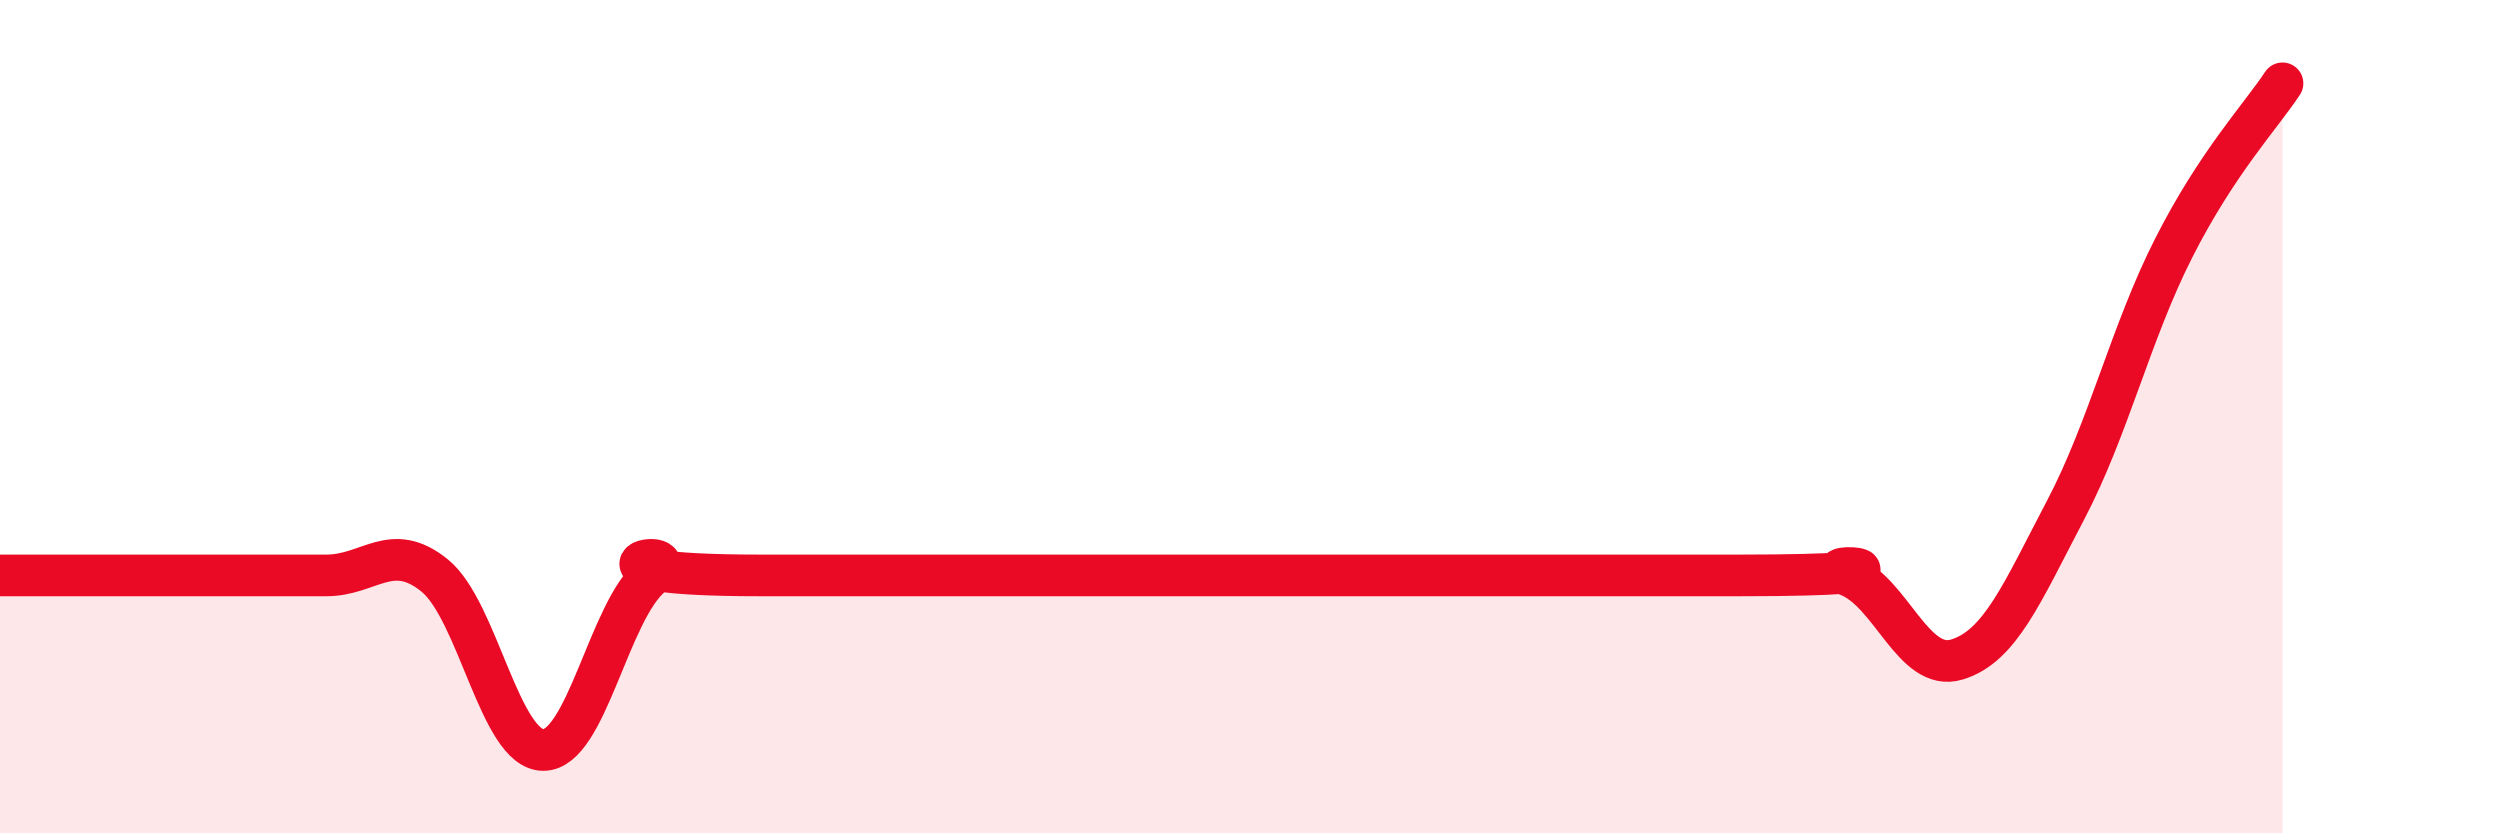
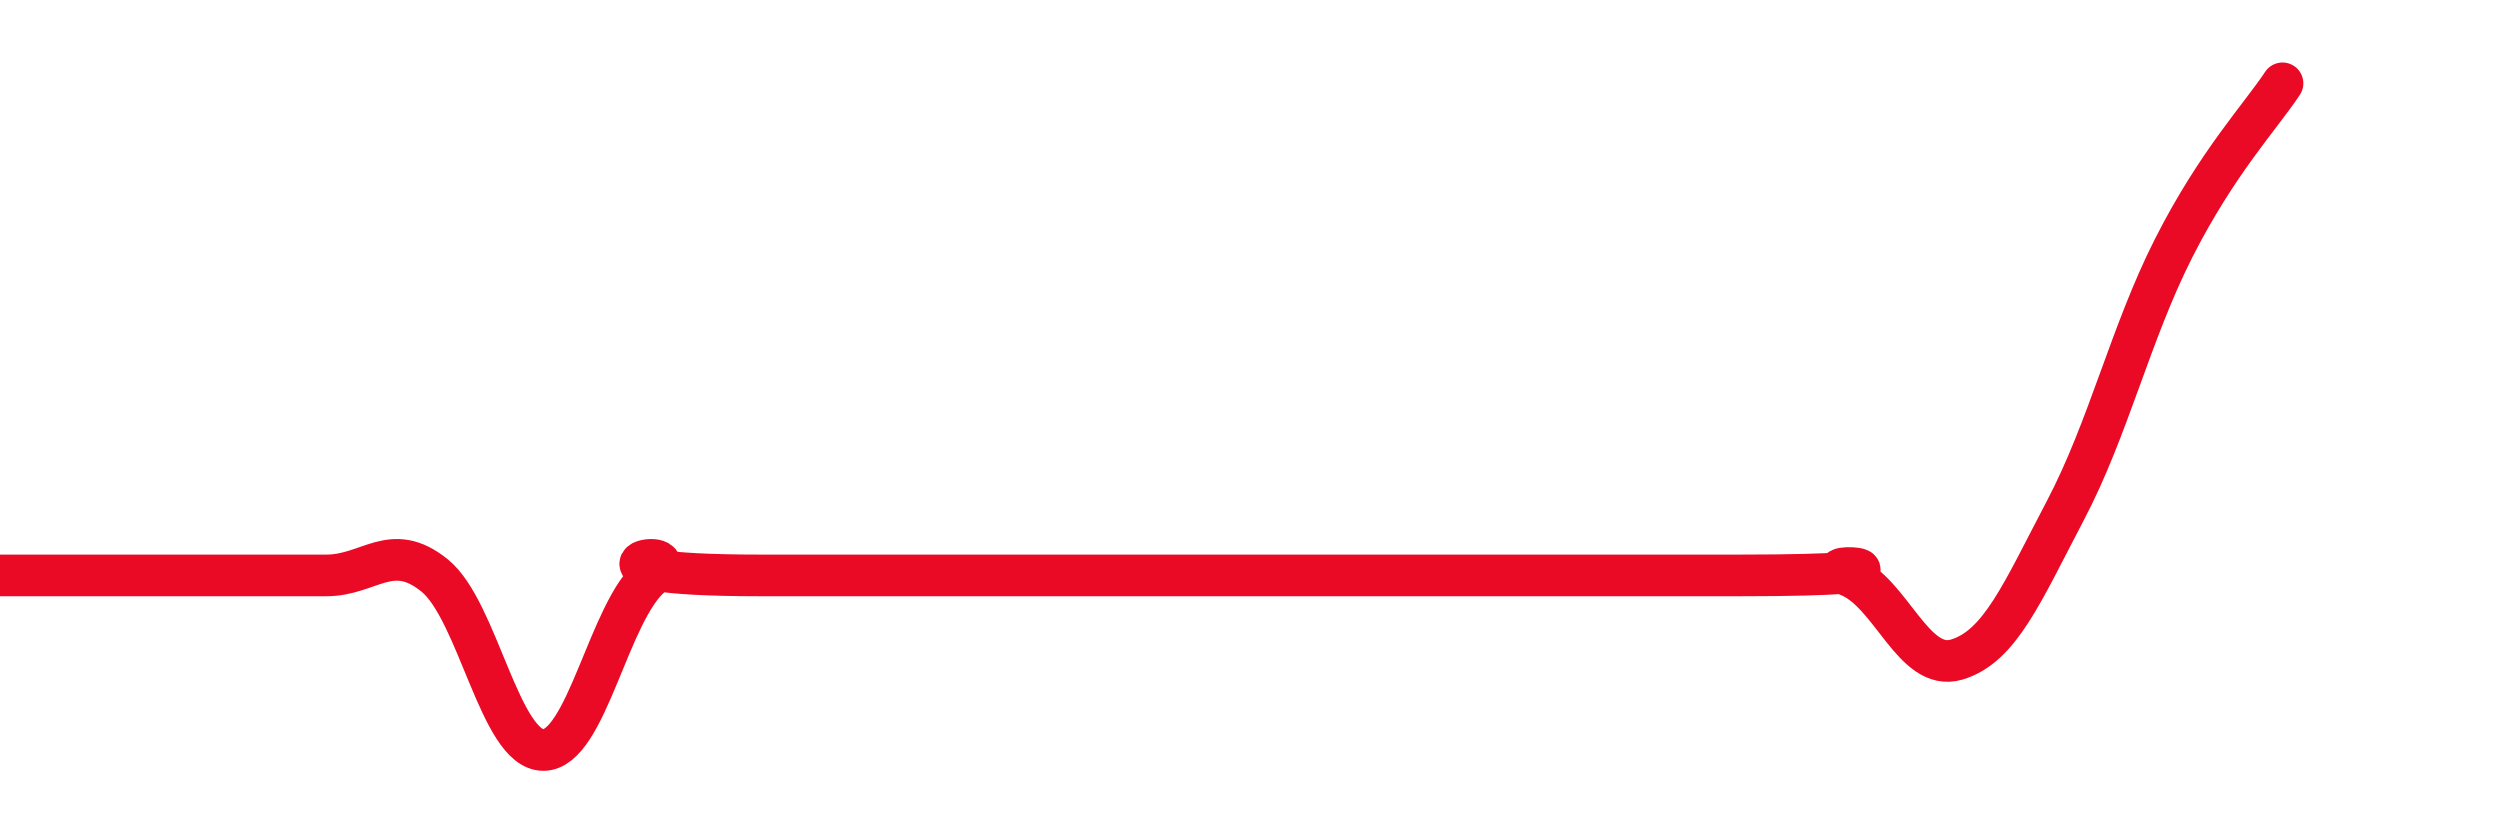
<svg xmlns="http://www.w3.org/2000/svg" width="60" height="20" viewBox="0 0 60 20">
-   <path d="M 0,13.81 C 0.52,13.81 1.57,13.81 2.61,13.81 C 3.65,13.81 4.18,13.81 5.22,13.81 C 6.26,13.81 6.79,13.81 7.83,13.81 C 8.87,13.81 9.39,12.97 10.43,13.81 C 11.47,14.65 12,18 13.04,18 C 14.08,18 14.61,14.65 15.65,13.81 C 16.69,12.97 13.04,13.81 18.26,13.81 C 23.48,13.81 36.52,13.81 41.74,13.81 C 46.96,13.81 43.31,13.41 44.35,13.81 C 45.39,14.21 45.92,16.14 46.96,15.83 C 48,15.52 48.53,14.23 49.57,12.25 C 50.61,10.27 51.13,8 52.17,5.95 C 53.21,3.9 54.26,2.79 54.78,2L54.78 20L0 20Z" fill="#EB0A25" opacity="0.1" stroke-linecap="round" stroke-linejoin="round" />
-   <path d="M 0,13.81 C 0.52,13.81 1.57,13.81 2.61,13.81 C 3.65,13.81 4.18,13.81 5.22,13.81 C 6.26,13.81 6.79,13.81 7.83,13.81 C 8.87,13.81 9.39,12.97 10.43,13.81 C 11.47,14.65 12,18 13.04,18 C 14.08,18 14.61,14.65 15.65,13.81 C 16.69,12.97 13.04,13.81 18.26,13.81 C 23.48,13.81 36.52,13.81 41.74,13.81 C 46.96,13.81 43.31,13.41 44.35,13.81 C 45.39,14.21 45.92,16.14 46.96,15.83 C 48,15.52 48.53,14.23 49.57,12.25 C 50.61,10.27 51.13,8 52.17,5.95 C 53.21,3.9 54.26,2.79 54.78,2" stroke="#EB0A25" stroke-width="1" fill="none" stroke-linecap="round" stroke-linejoin="round" />
+   <path d="M 0,13.81 C 3.65,13.81 4.18,13.81 5.22,13.81 C 6.26,13.81 6.79,13.81 7.83,13.81 C 8.87,13.81 9.39,12.97 10.43,13.81 C 11.47,14.65 12,18 13.04,18 C 14.08,18 14.61,14.65 15.65,13.81 C 16.69,12.97 13.04,13.81 18.26,13.81 C 23.48,13.81 36.52,13.81 41.74,13.81 C 46.96,13.81 43.31,13.41 44.35,13.81 C 45.39,14.21 45.92,16.14 46.96,15.83 C 48,15.52 48.53,14.23 49.57,12.25 C 50.61,10.27 51.13,8 52.17,5.95 C 53.21,3.9 54.26,2.79 54.78,2" stroke="#EB0A25" stroke-width="1" fill="none" stroke-linecap="round" stroke-linejoin="round" />
</svg>